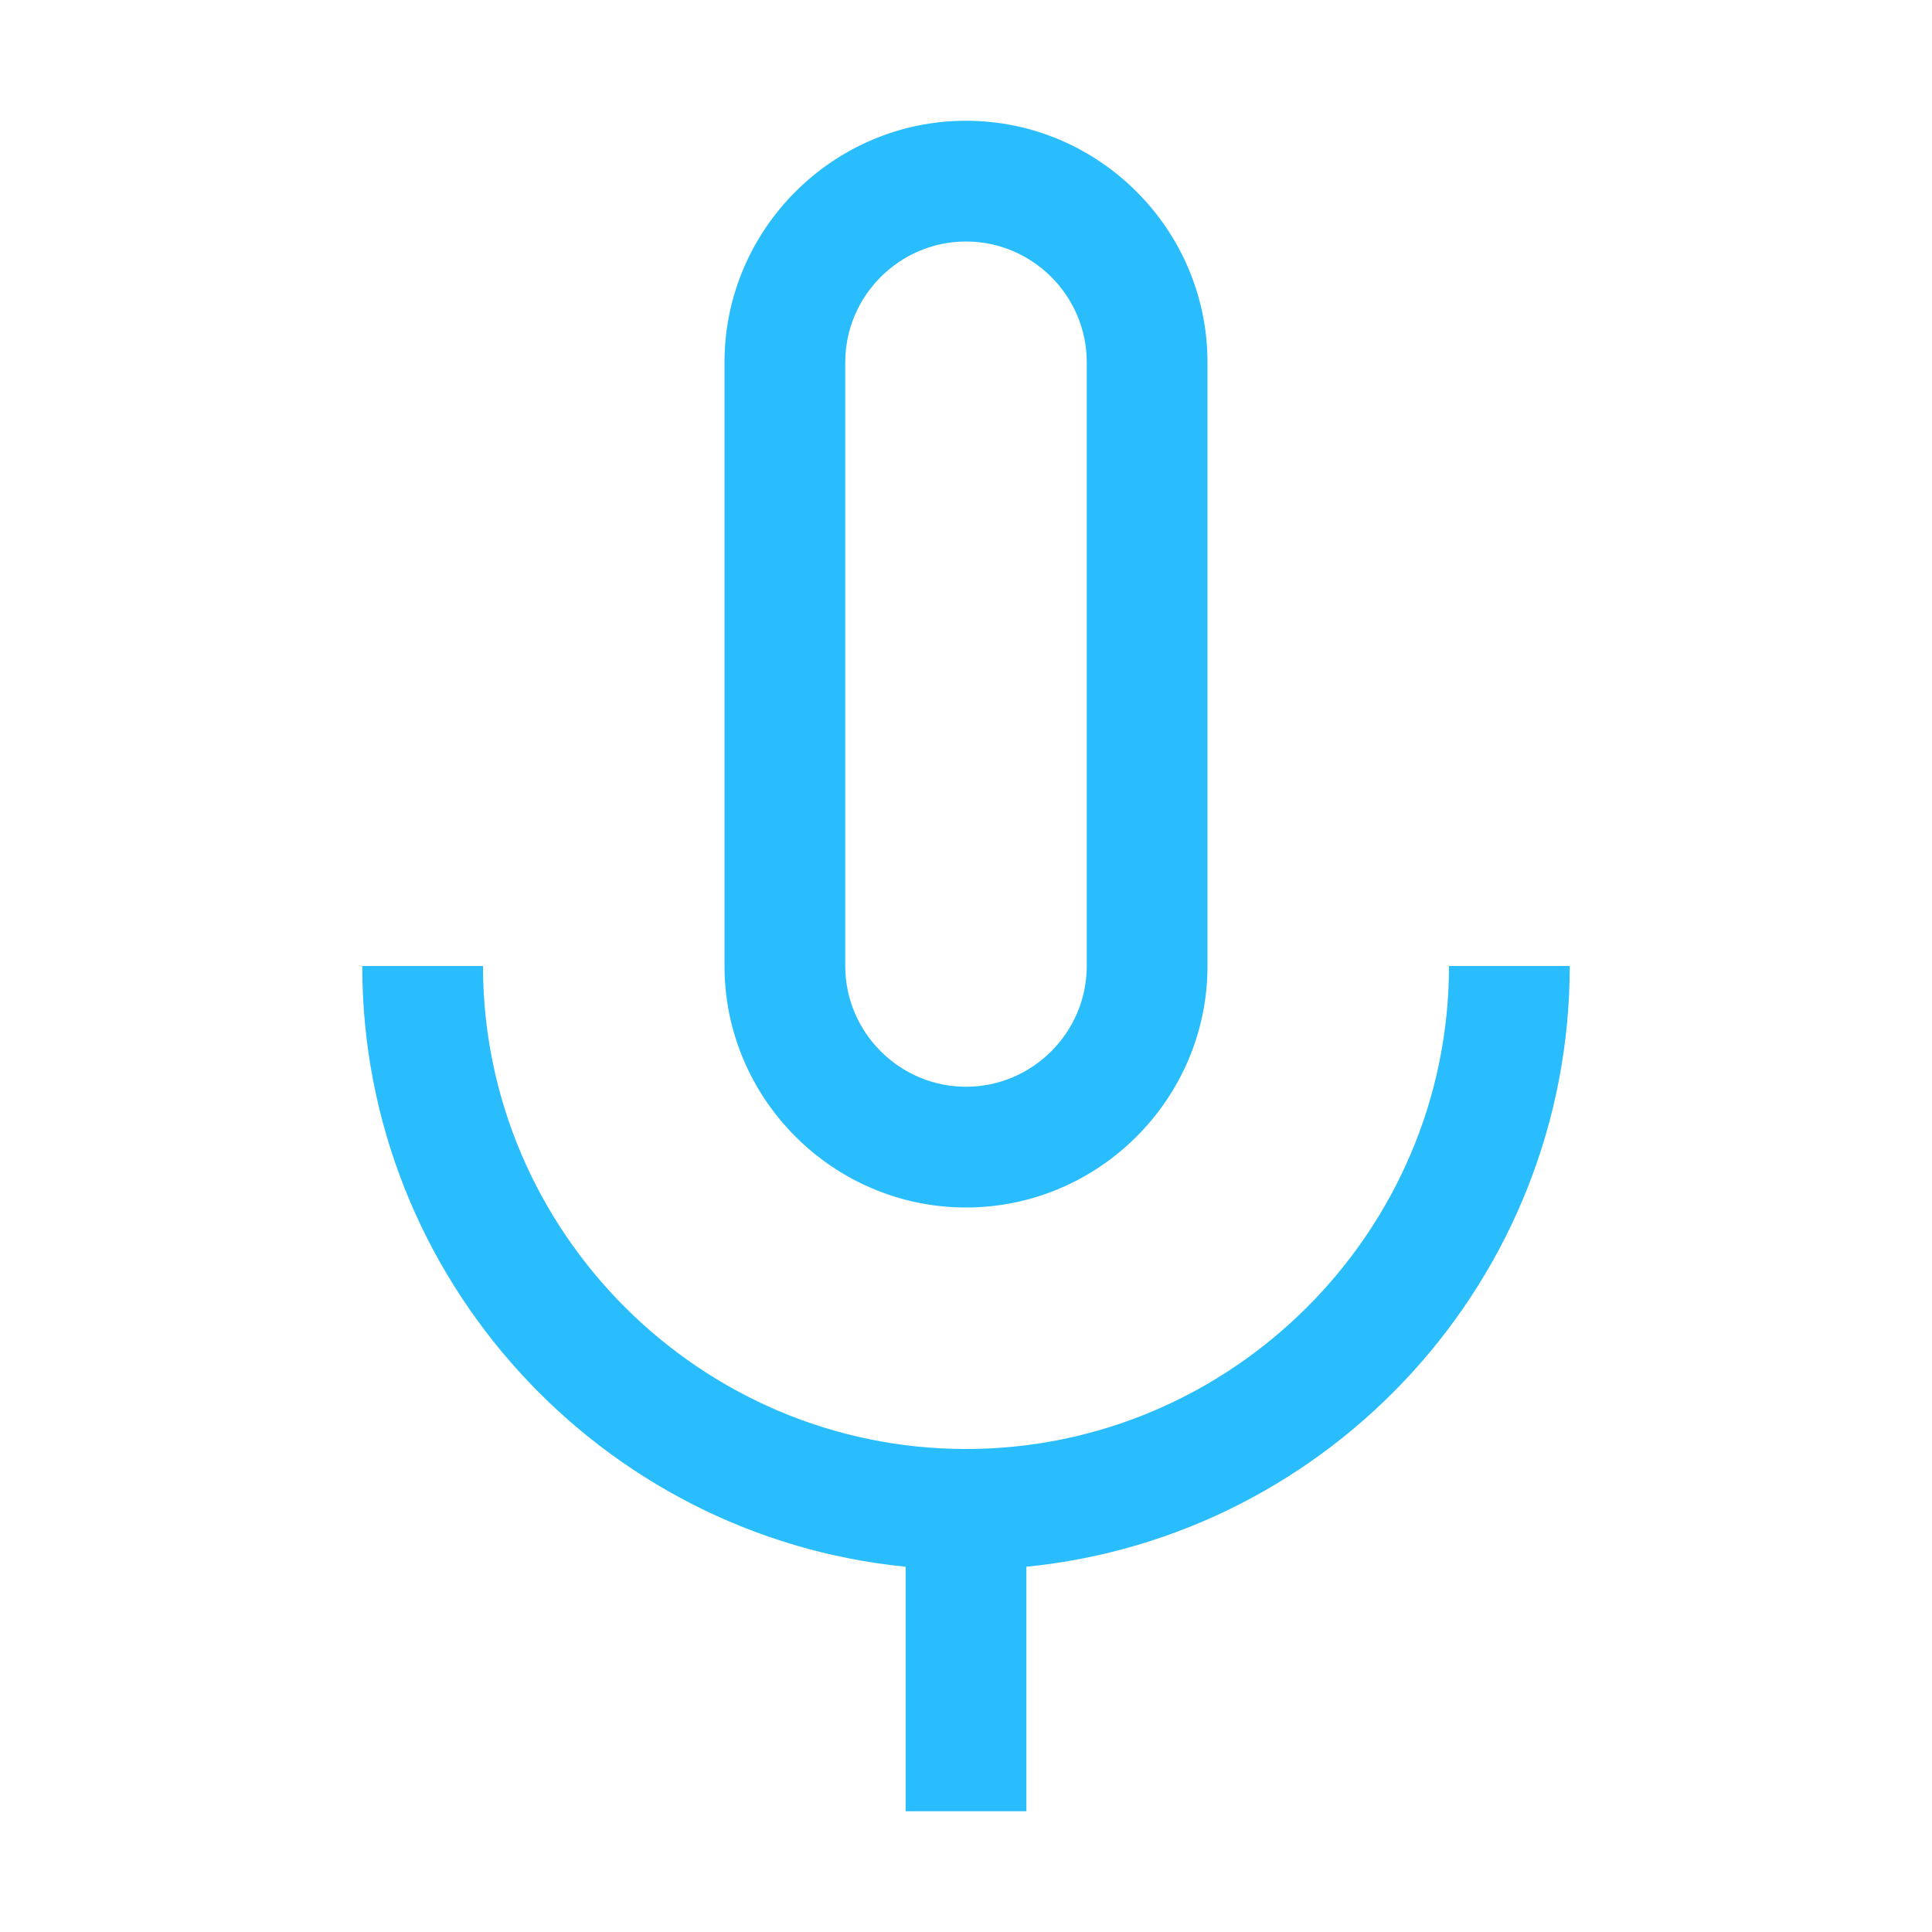
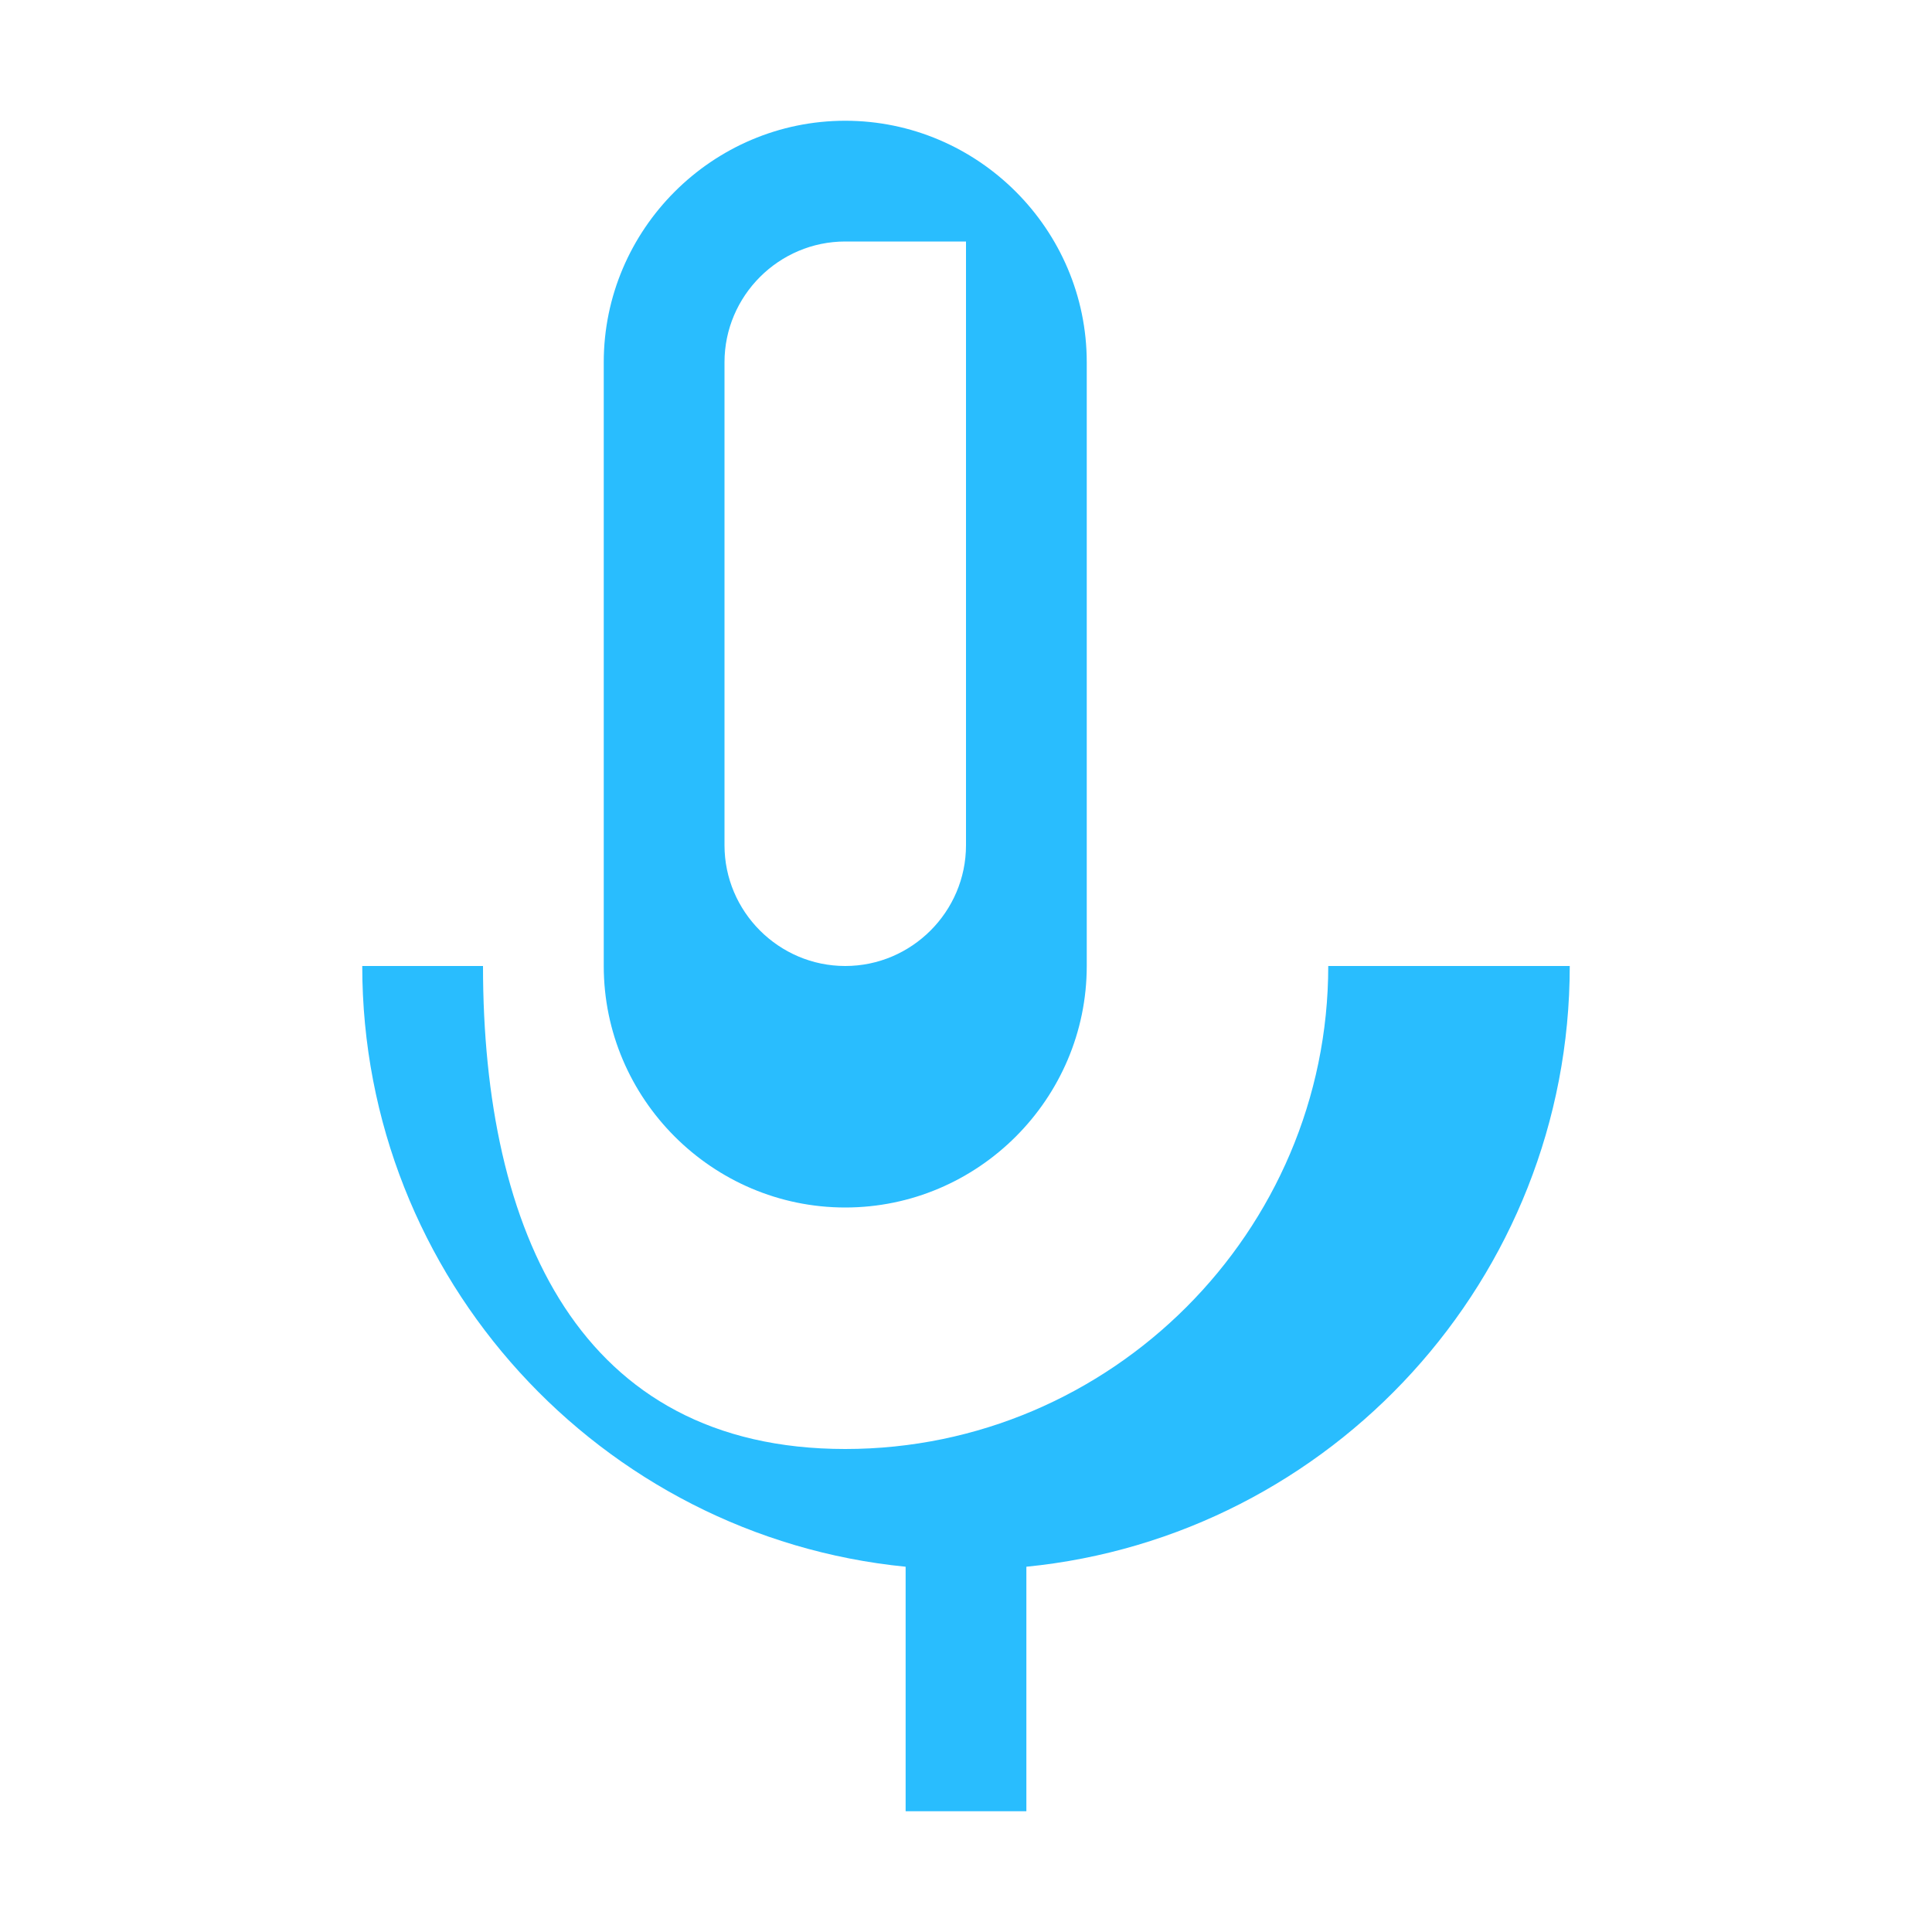
<svg xmlns="http://www.w3.org/2000/svg" t="1721704113554" class="icon" viewBox="0 0 1024 1024" version="1.1" p-id="6785" width="200" height="200">
-   <path d="M512 128c35.2 0 64 28.8 64 64v320c0 35.2-28.8 64-64 64s-64-28.8-64-64V192c0-35.2 28.8-64 64-64m0-64c-70.4 0-128 57.6-128 128v320c0 70.4 57.6 128 128 128s128-57.6 128-128V192c0-70.4-57.6-128-128-128z m320 448h-64c0 140.8-115.2 256-256 256S256 652.8 256 512h-64c0 165.6 126.4 302.4 288 318.4V960h64v-129.6c161.6-16 288-152.8 288-318.4z" p-id="6786" fill="#29bdfe" />
+   <path d="M512 128v320c0 35.2-28.8 64-64 64s-64-28.8-64-64V192c0-35.2 28.8-64 64-64m0-64c-70.4 0-128 57.6-128 128v320c0 70.4 57.6 128 128 128s128-57.6 128-128V192c0-70.4-57.6-128-128-128z m320 448h-64c0 140.8-115.2 256-256 256S256 652.8 256 512h-64c0 165.6 126.4 302.4 288 318.4V960h64v-129.6c161.6-16 288-152.8 288-318.4z" p-id="6786" fill="#29bdfe" />
</svg>